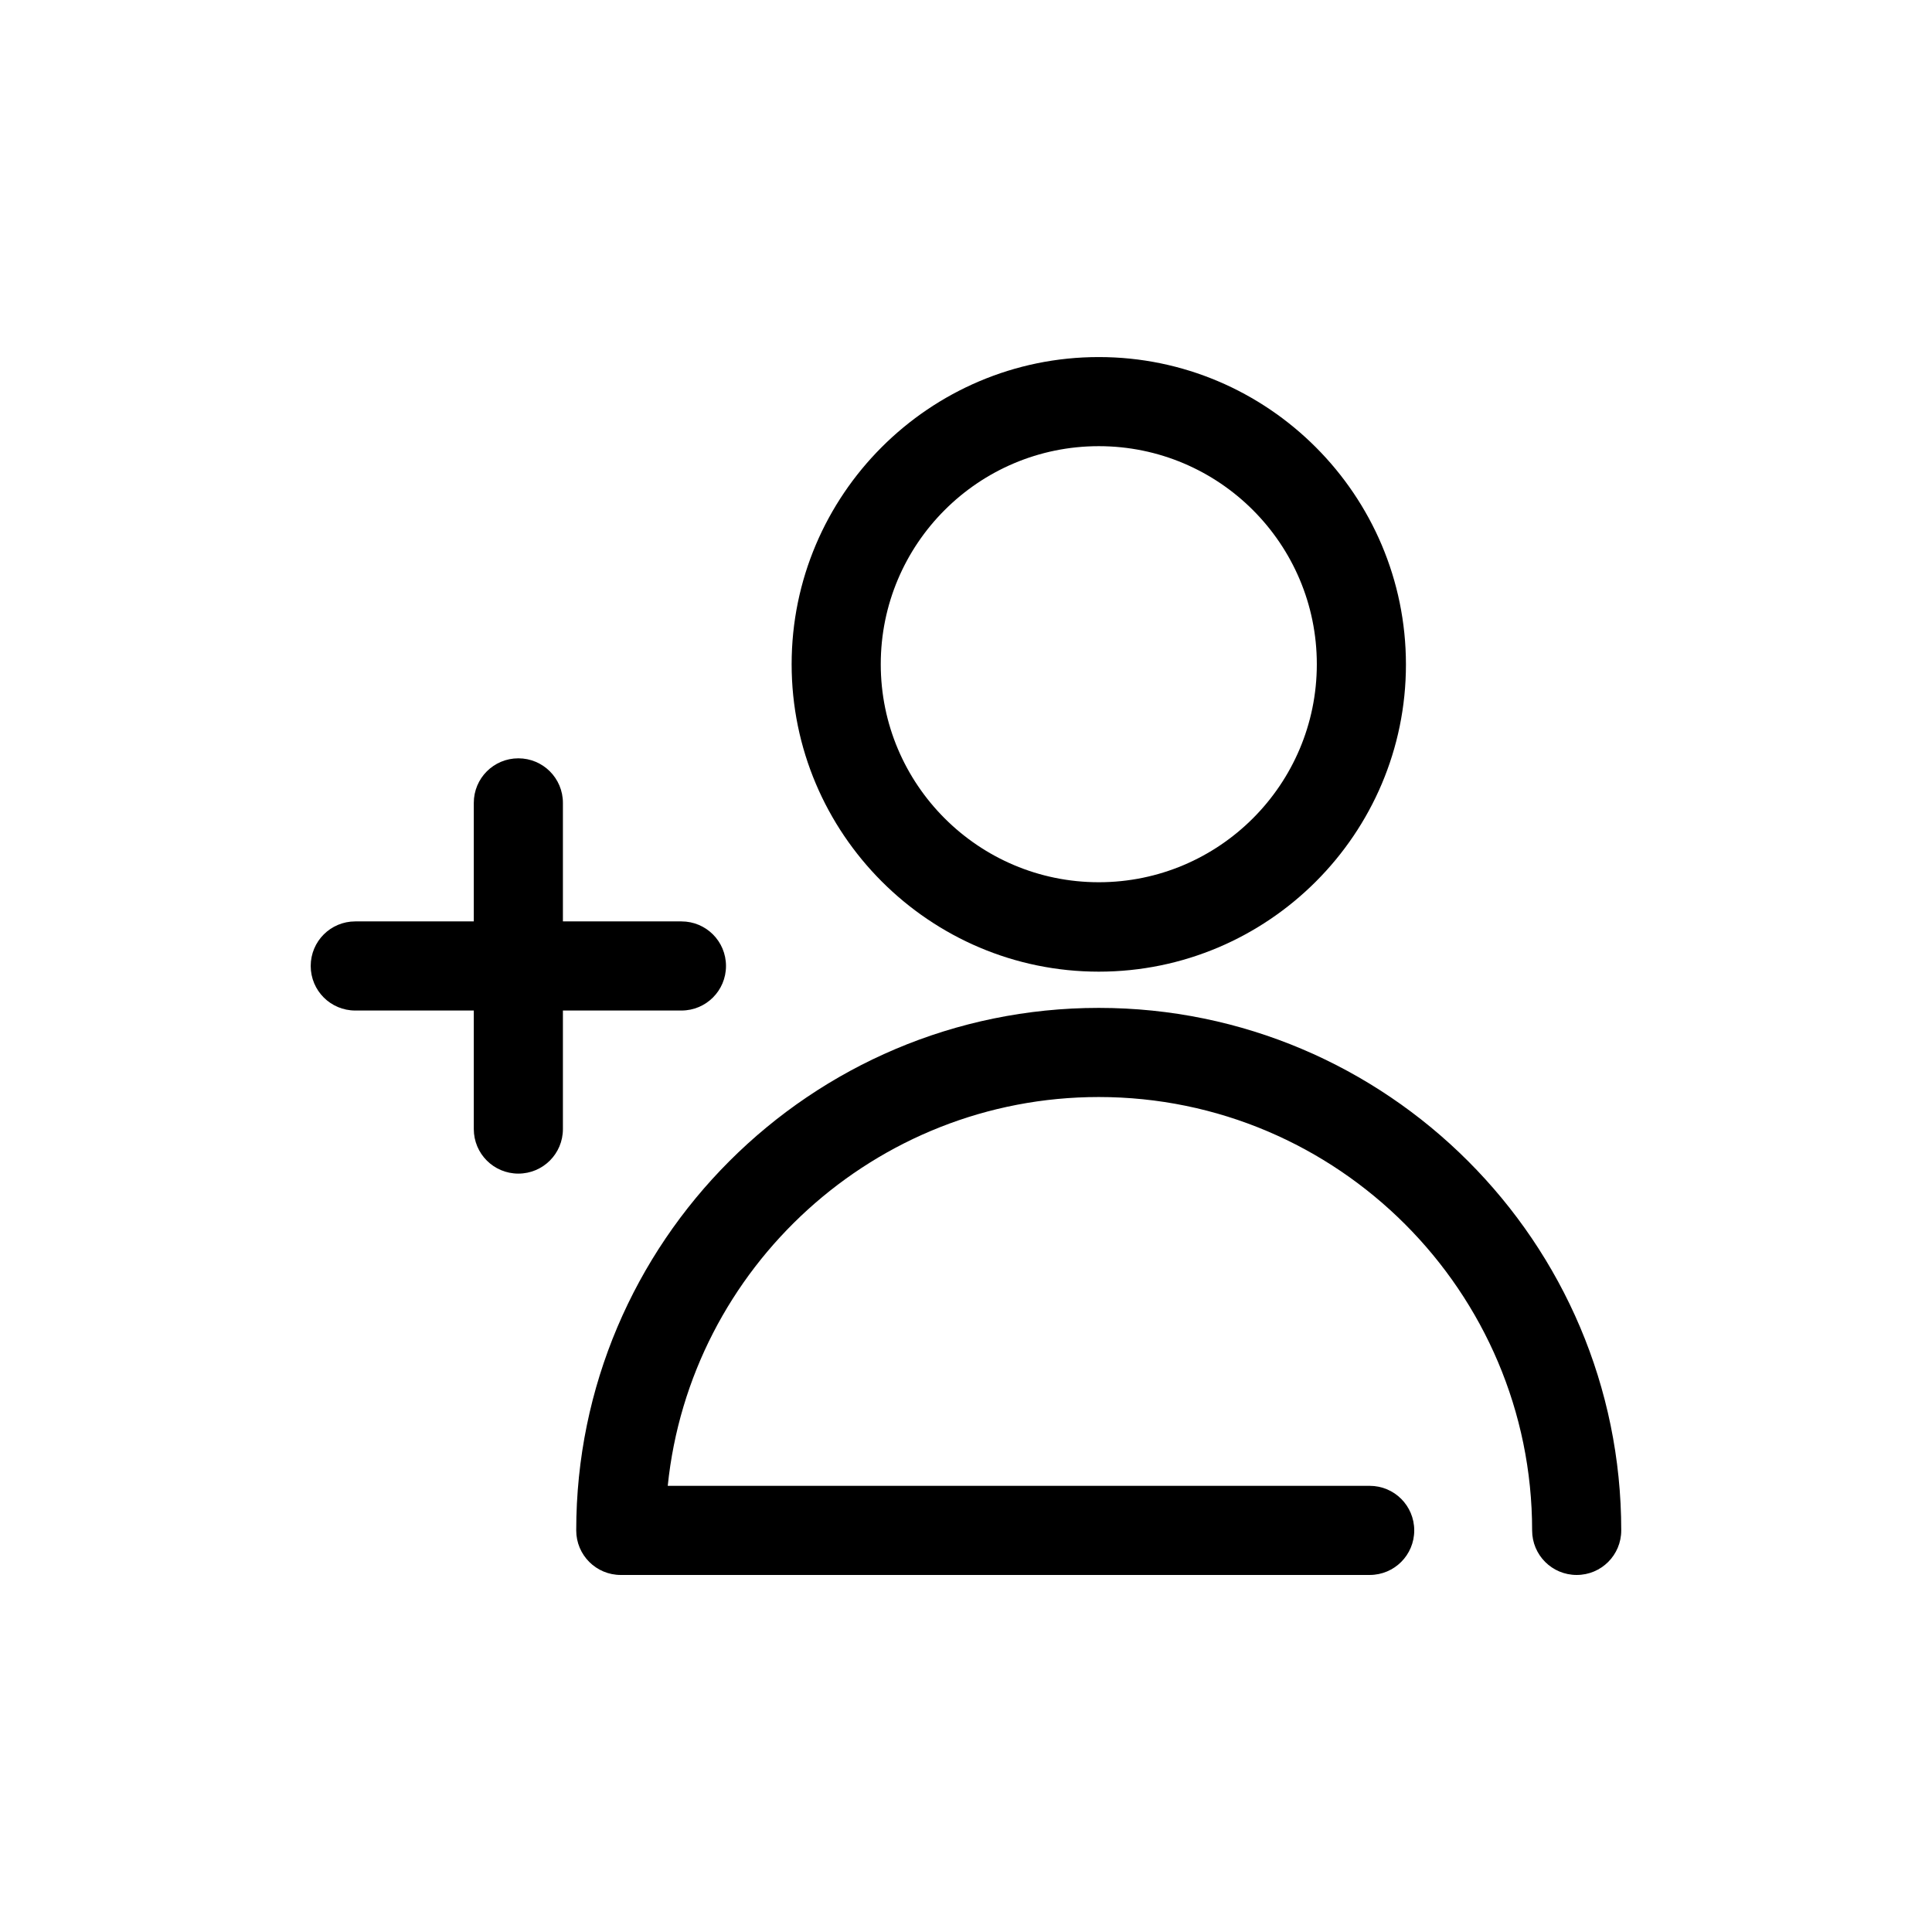
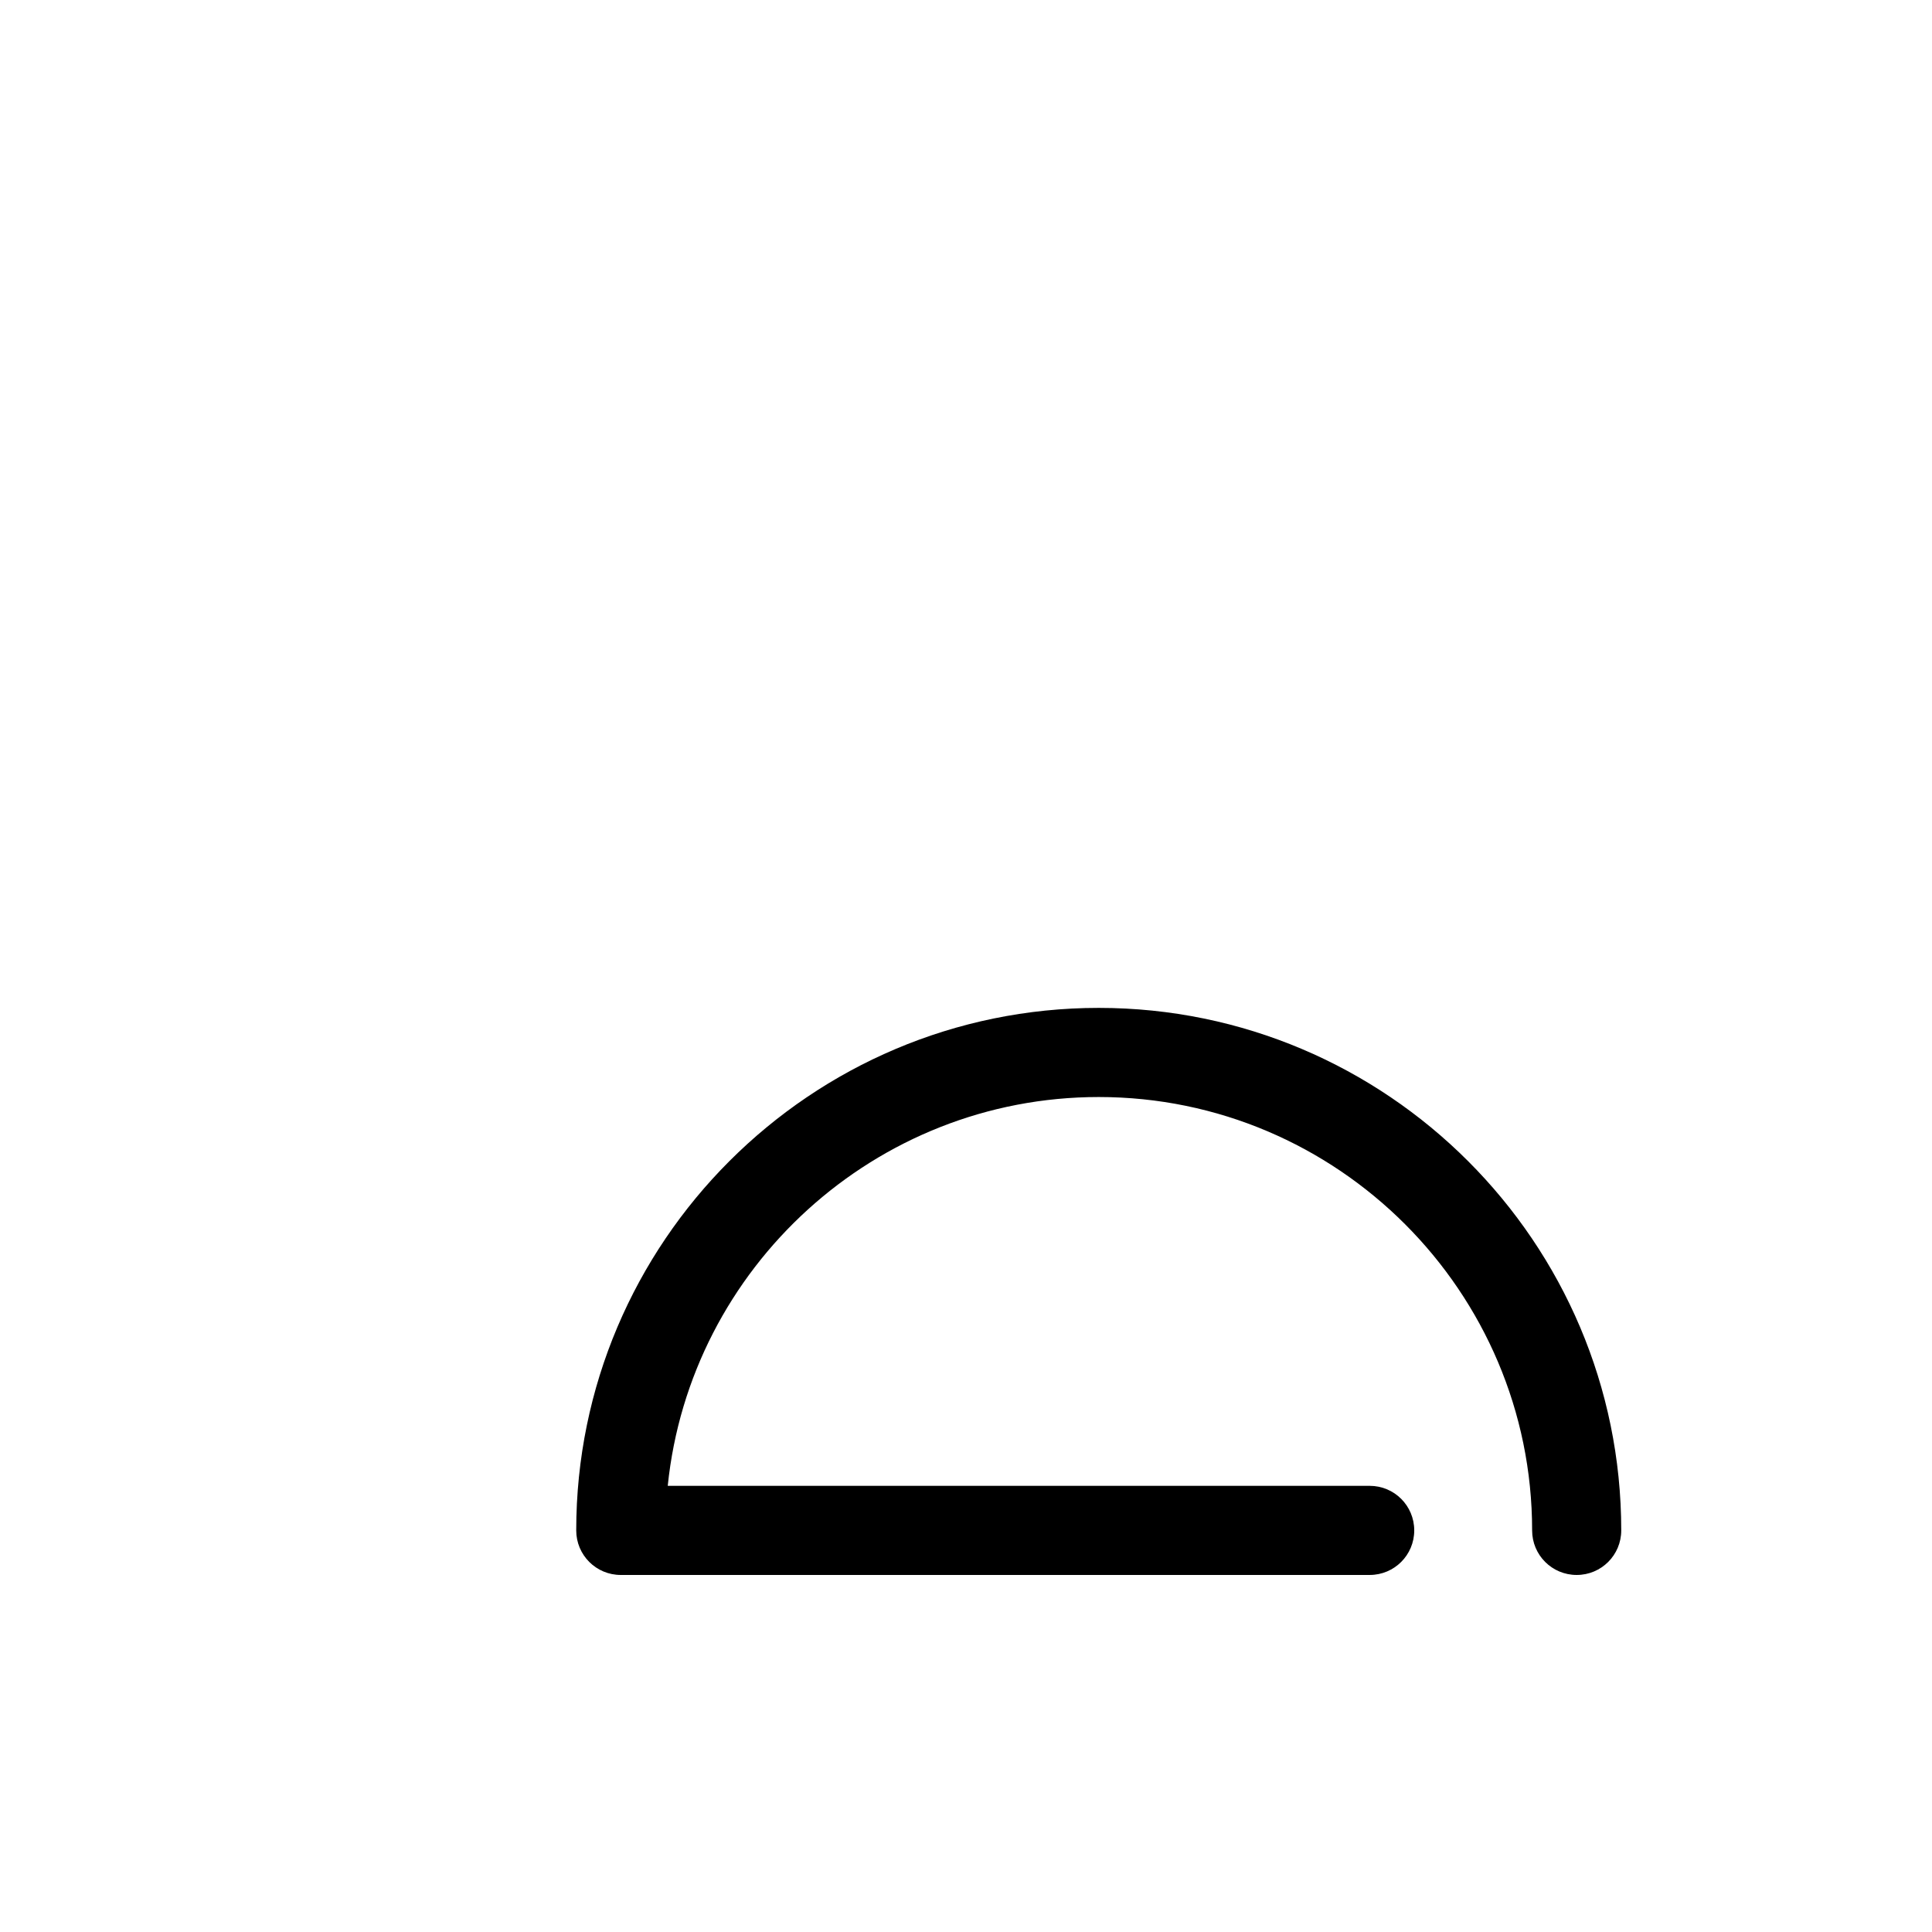
<svg xmlns="http://www.w3.org/2000/svg" fill="#000000" width="800px" height="800px" version="1.1" viewBox="144 144 512 512">
  <g>
-     <path d="m435.19 401.5c44.871 0 81.398-36.527 81.398-81.398-0.004-44.871-36.527-81.477-81.398-81.477s-81.398 36.527-81.398 81.398c0 44.871 36.527 81.477 81.398 81.477zm0-139.26c31.883 0 57.781 25.898 57.781 57.781 0 31.883-25.898 57.781-57.781 57.781s-57.781-25.898-57.781-57.781c0-31.883 25.898-57.781 57.781-57.781z" />
    <path d="m308.53 561.38h198.45c6.535 0 11.809-5.273 11.809-11.809s-5.273-11.809-11.809-11.809h-186.02c5.902-57.781 54.945-103.04 114.22-103.04 63.293 0 114.85 51.562 114.85 114.85 0 6.535 5.273 11.809 11.809 11.809s11.809-5.273 11.809-11.809c0-76.359-62.109-138.47-138.47-138.47s-138.47 62.109-138.47 138.47c0 6.535 5.273 11.809 11.809 11.809z" />
-     <path d="m238.15 411.8h31.41v31.41c0 6.535 5.273 11.809 11.809 11.809 6.535 0 11.809-5.273 11.809-11.809v-31.41h31.41c6.535 0 11.809-5.273 11.809-11.809s-5.273-11.809-11.809-11.809h-31.41v-31.41c0-6.535-5.273-11.809-11.809-11.809-6.535 0-11.809 5.273-11.809 11.809v31.41h-31.41c-6.535 0-11.809 5.273-11.809 11.809s5.277 11.809 11.809 11.809z" />
  </g>
</svg>